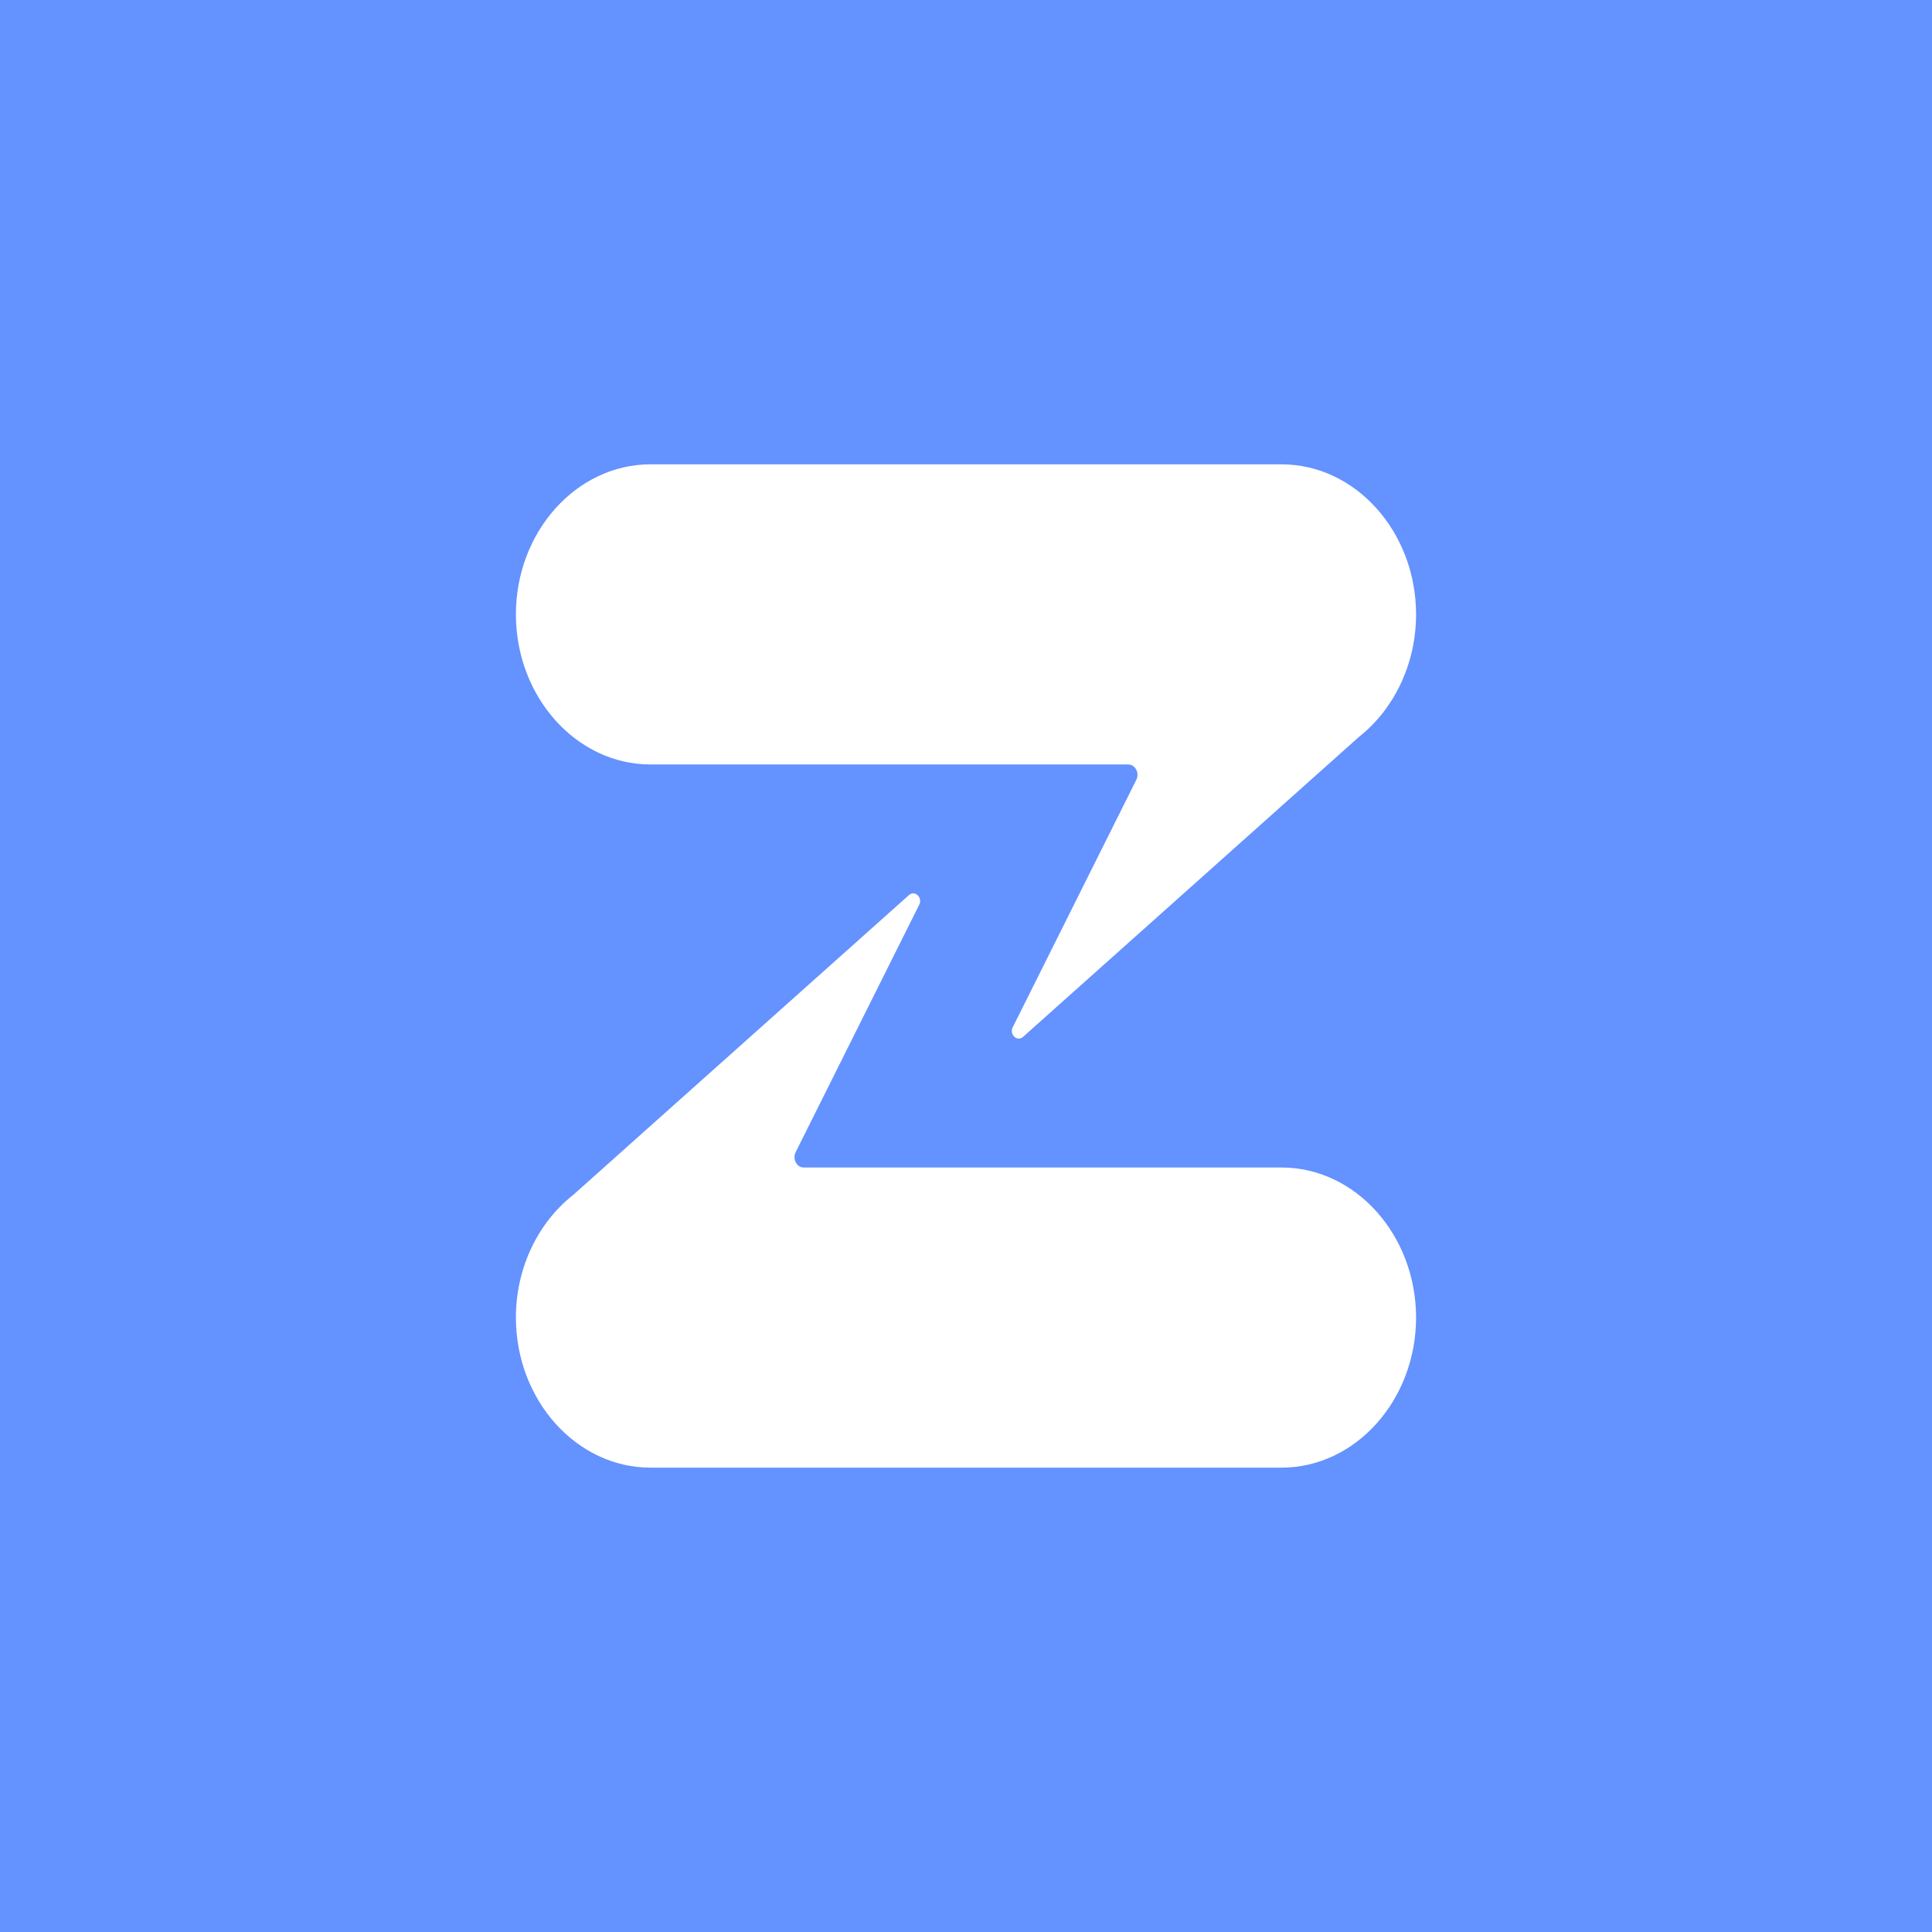
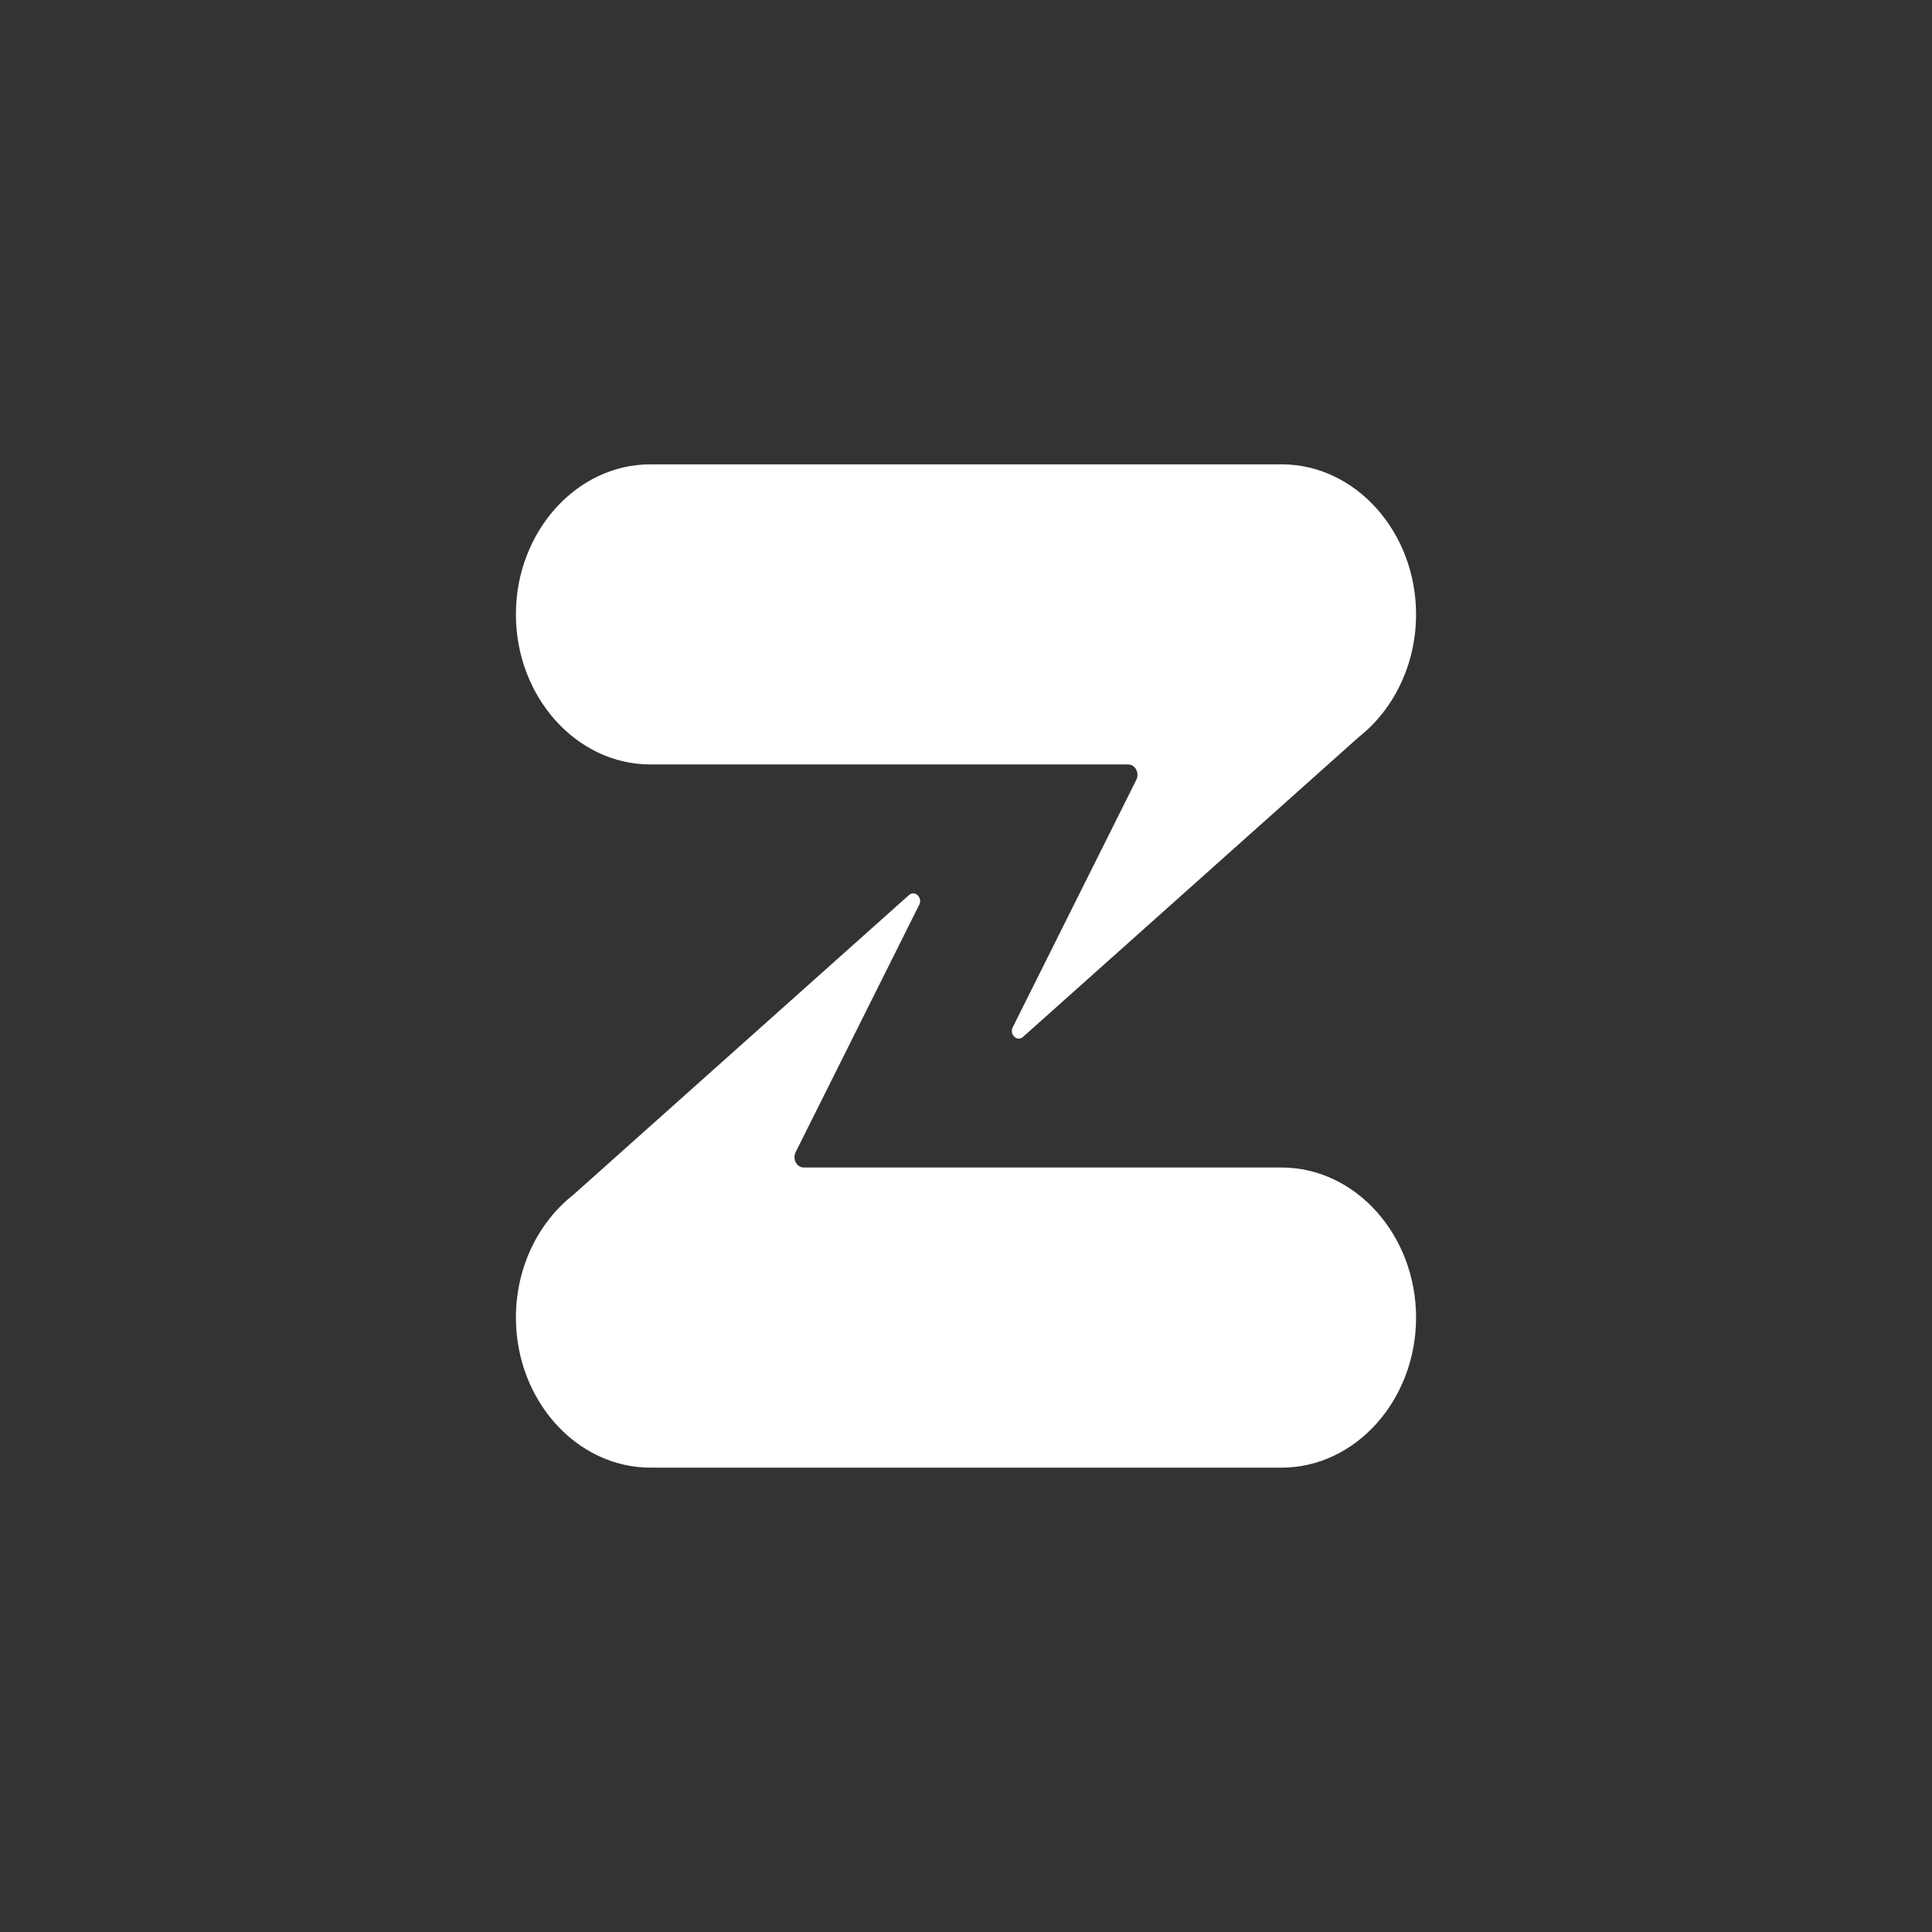
<svg xmlns="http://www.w3.org/2000/svg" viewBox="0 0 773.12 773.12">
  <rect x="0" y="0" width="773.12" height="773.12" fill="#333333" stroke="none" />
  <linearGradient id="a" x1="0" y1="0" x2="0" y2="../1-5.html">
    <stop offset="0" stop-color="#50adff" />
    <stop offset="1" stop-color="#7877fc" />
  </linearGradient>
-   <path d="M0 0h773.12v773.12H0z" fill="url(#a)" />
  <path d="M566.66 527.25c0 33.03-24.23 60.05-53.84 60.05H260.29c-29.61 0-53.84-27.02-53.84-60.05 0-20.22 9.09-38.2 22.93-49.09l134.37-120c2.5-2.14 5.74 1.31 3.94 4.19l-49.29 98.69c-1.38 2.76.41 6.16 3.25 6.16h191.18c29.61 0 53.83 27.03 53.83 60.05zm0-281.39c0 20.22-9.09 38.2-22.93 49.09l-134.37 120c-2.5 2.14-5.74-1.31-3.94-4.19l49.29-98.69c1.38-2.76-.41-6.16-3.25-6.16H260.29c-29.61 0-53.84-27.02-53.84-60.05s24.23-60.05 53.84-60.05h252.54c29.61 0 53.83 27.02 53.83 60.05z" fill="#fff" />
</svg>